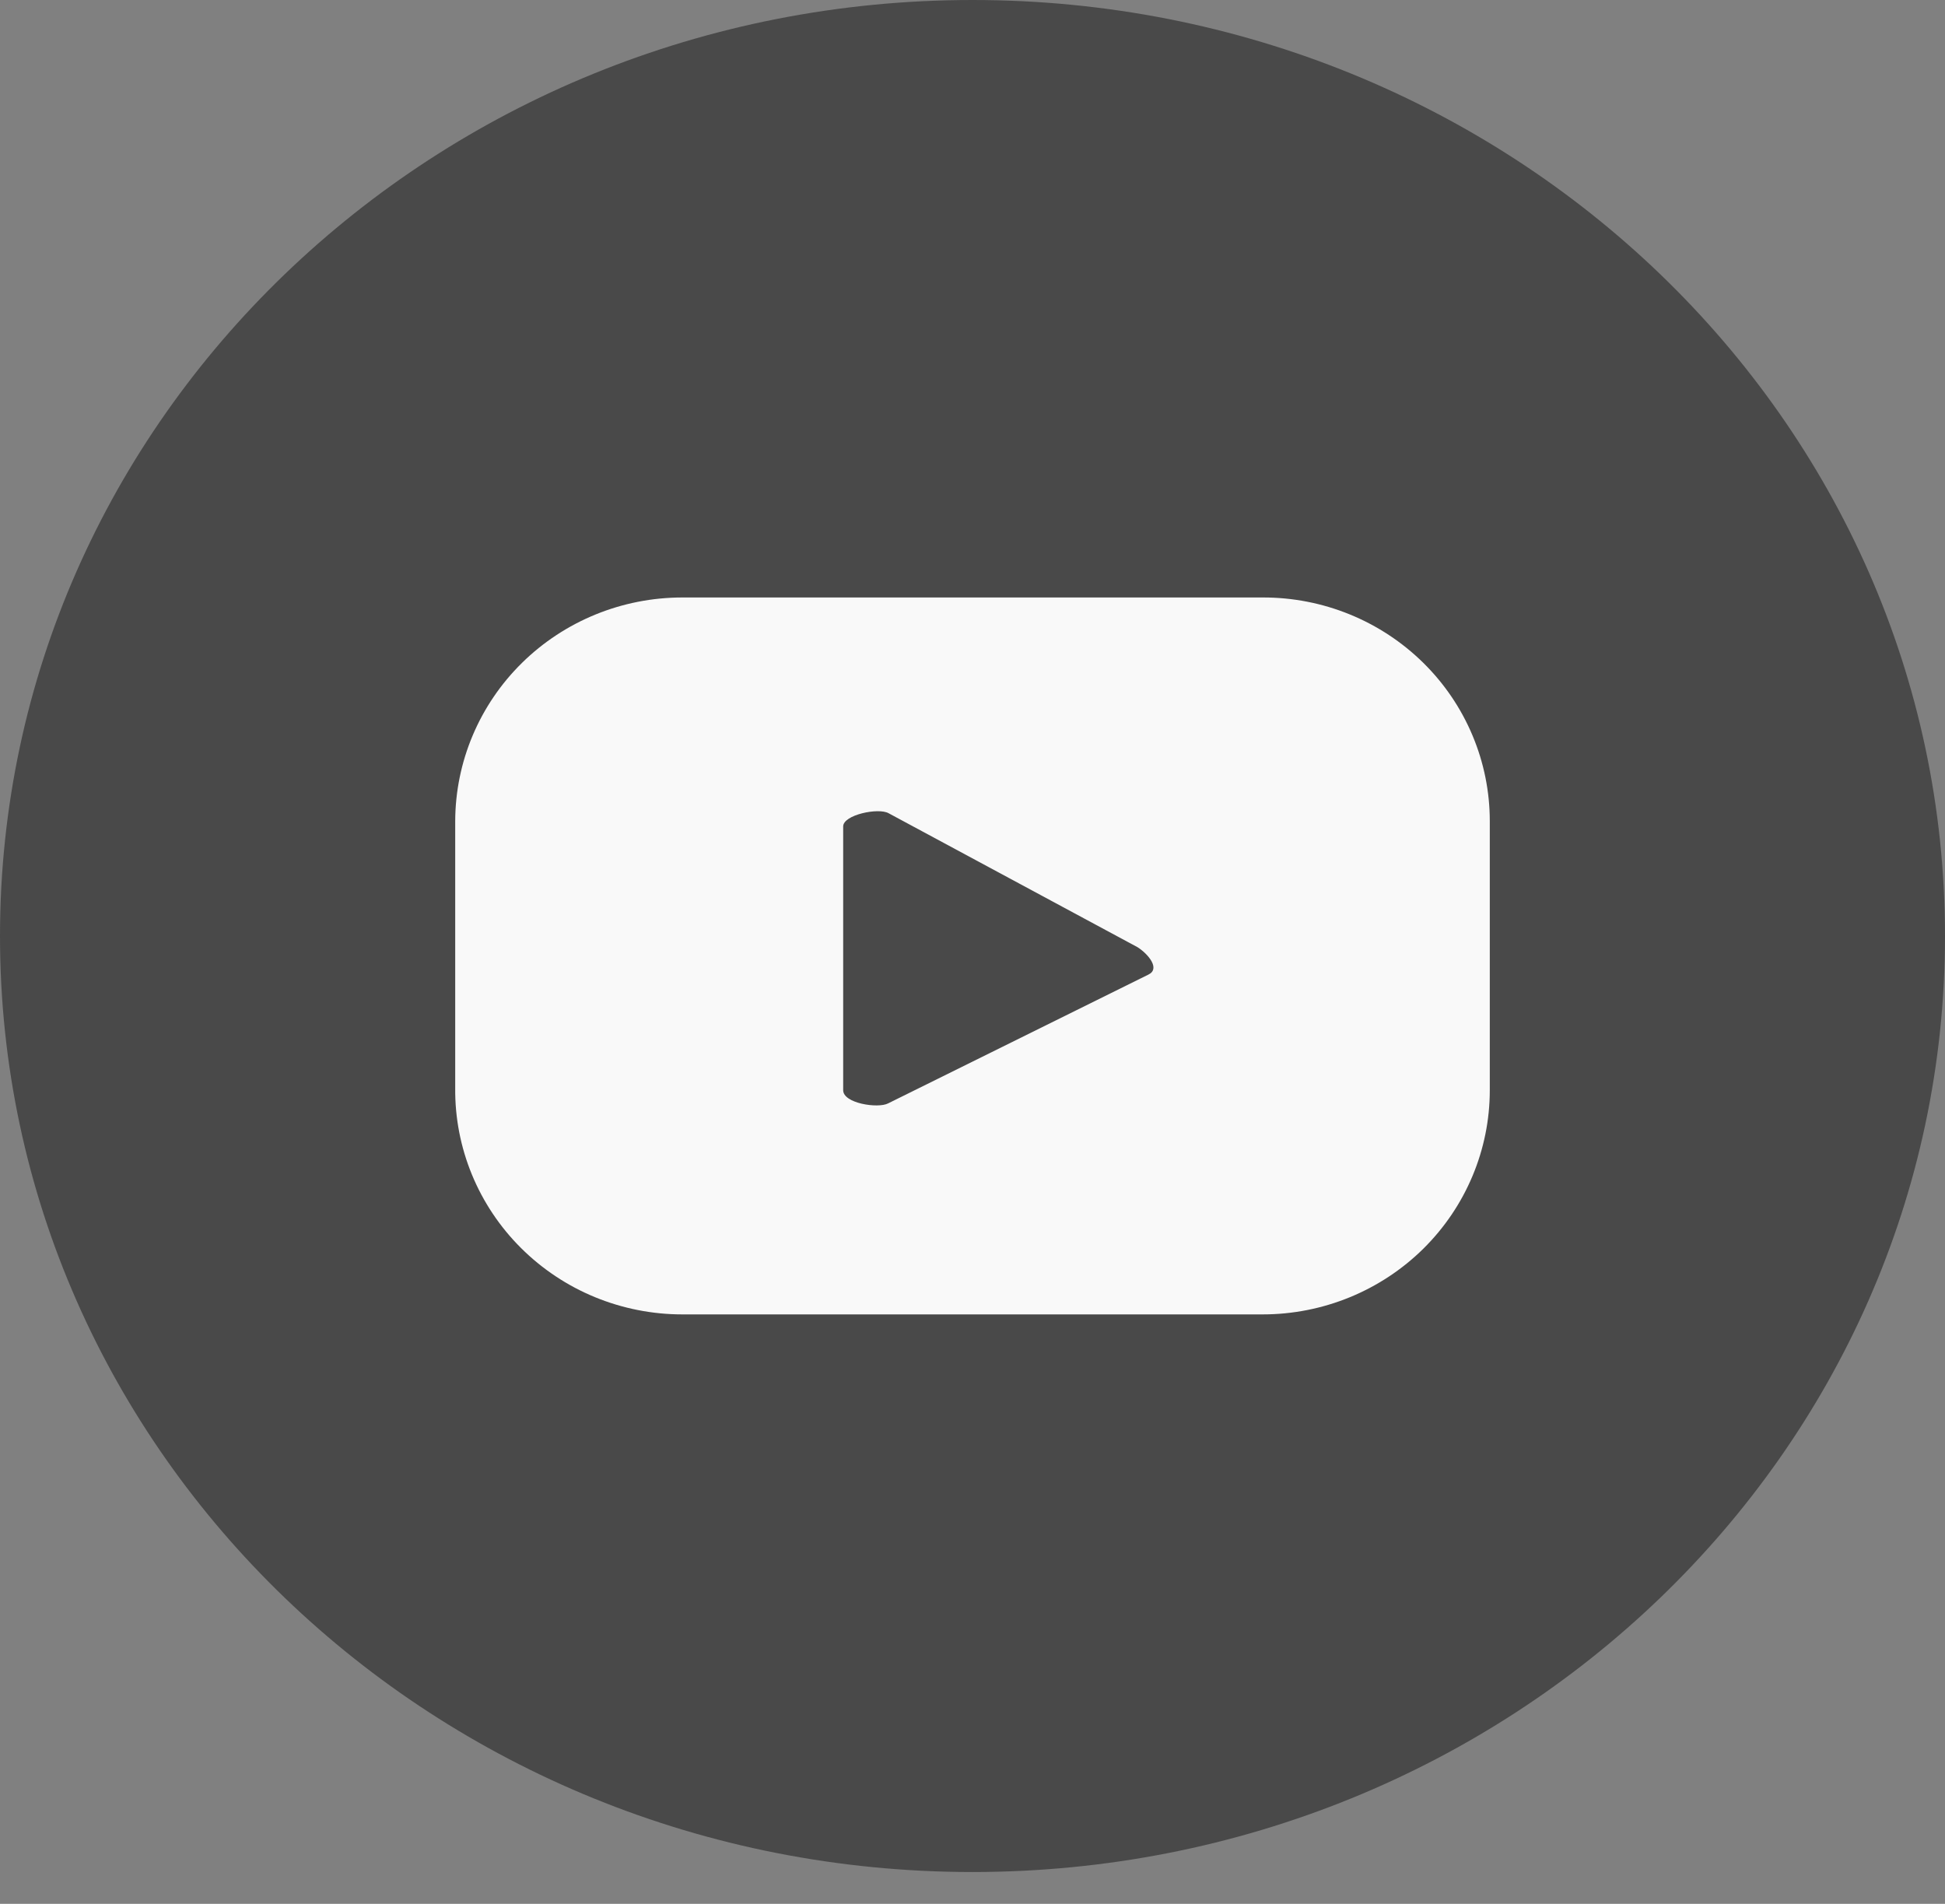
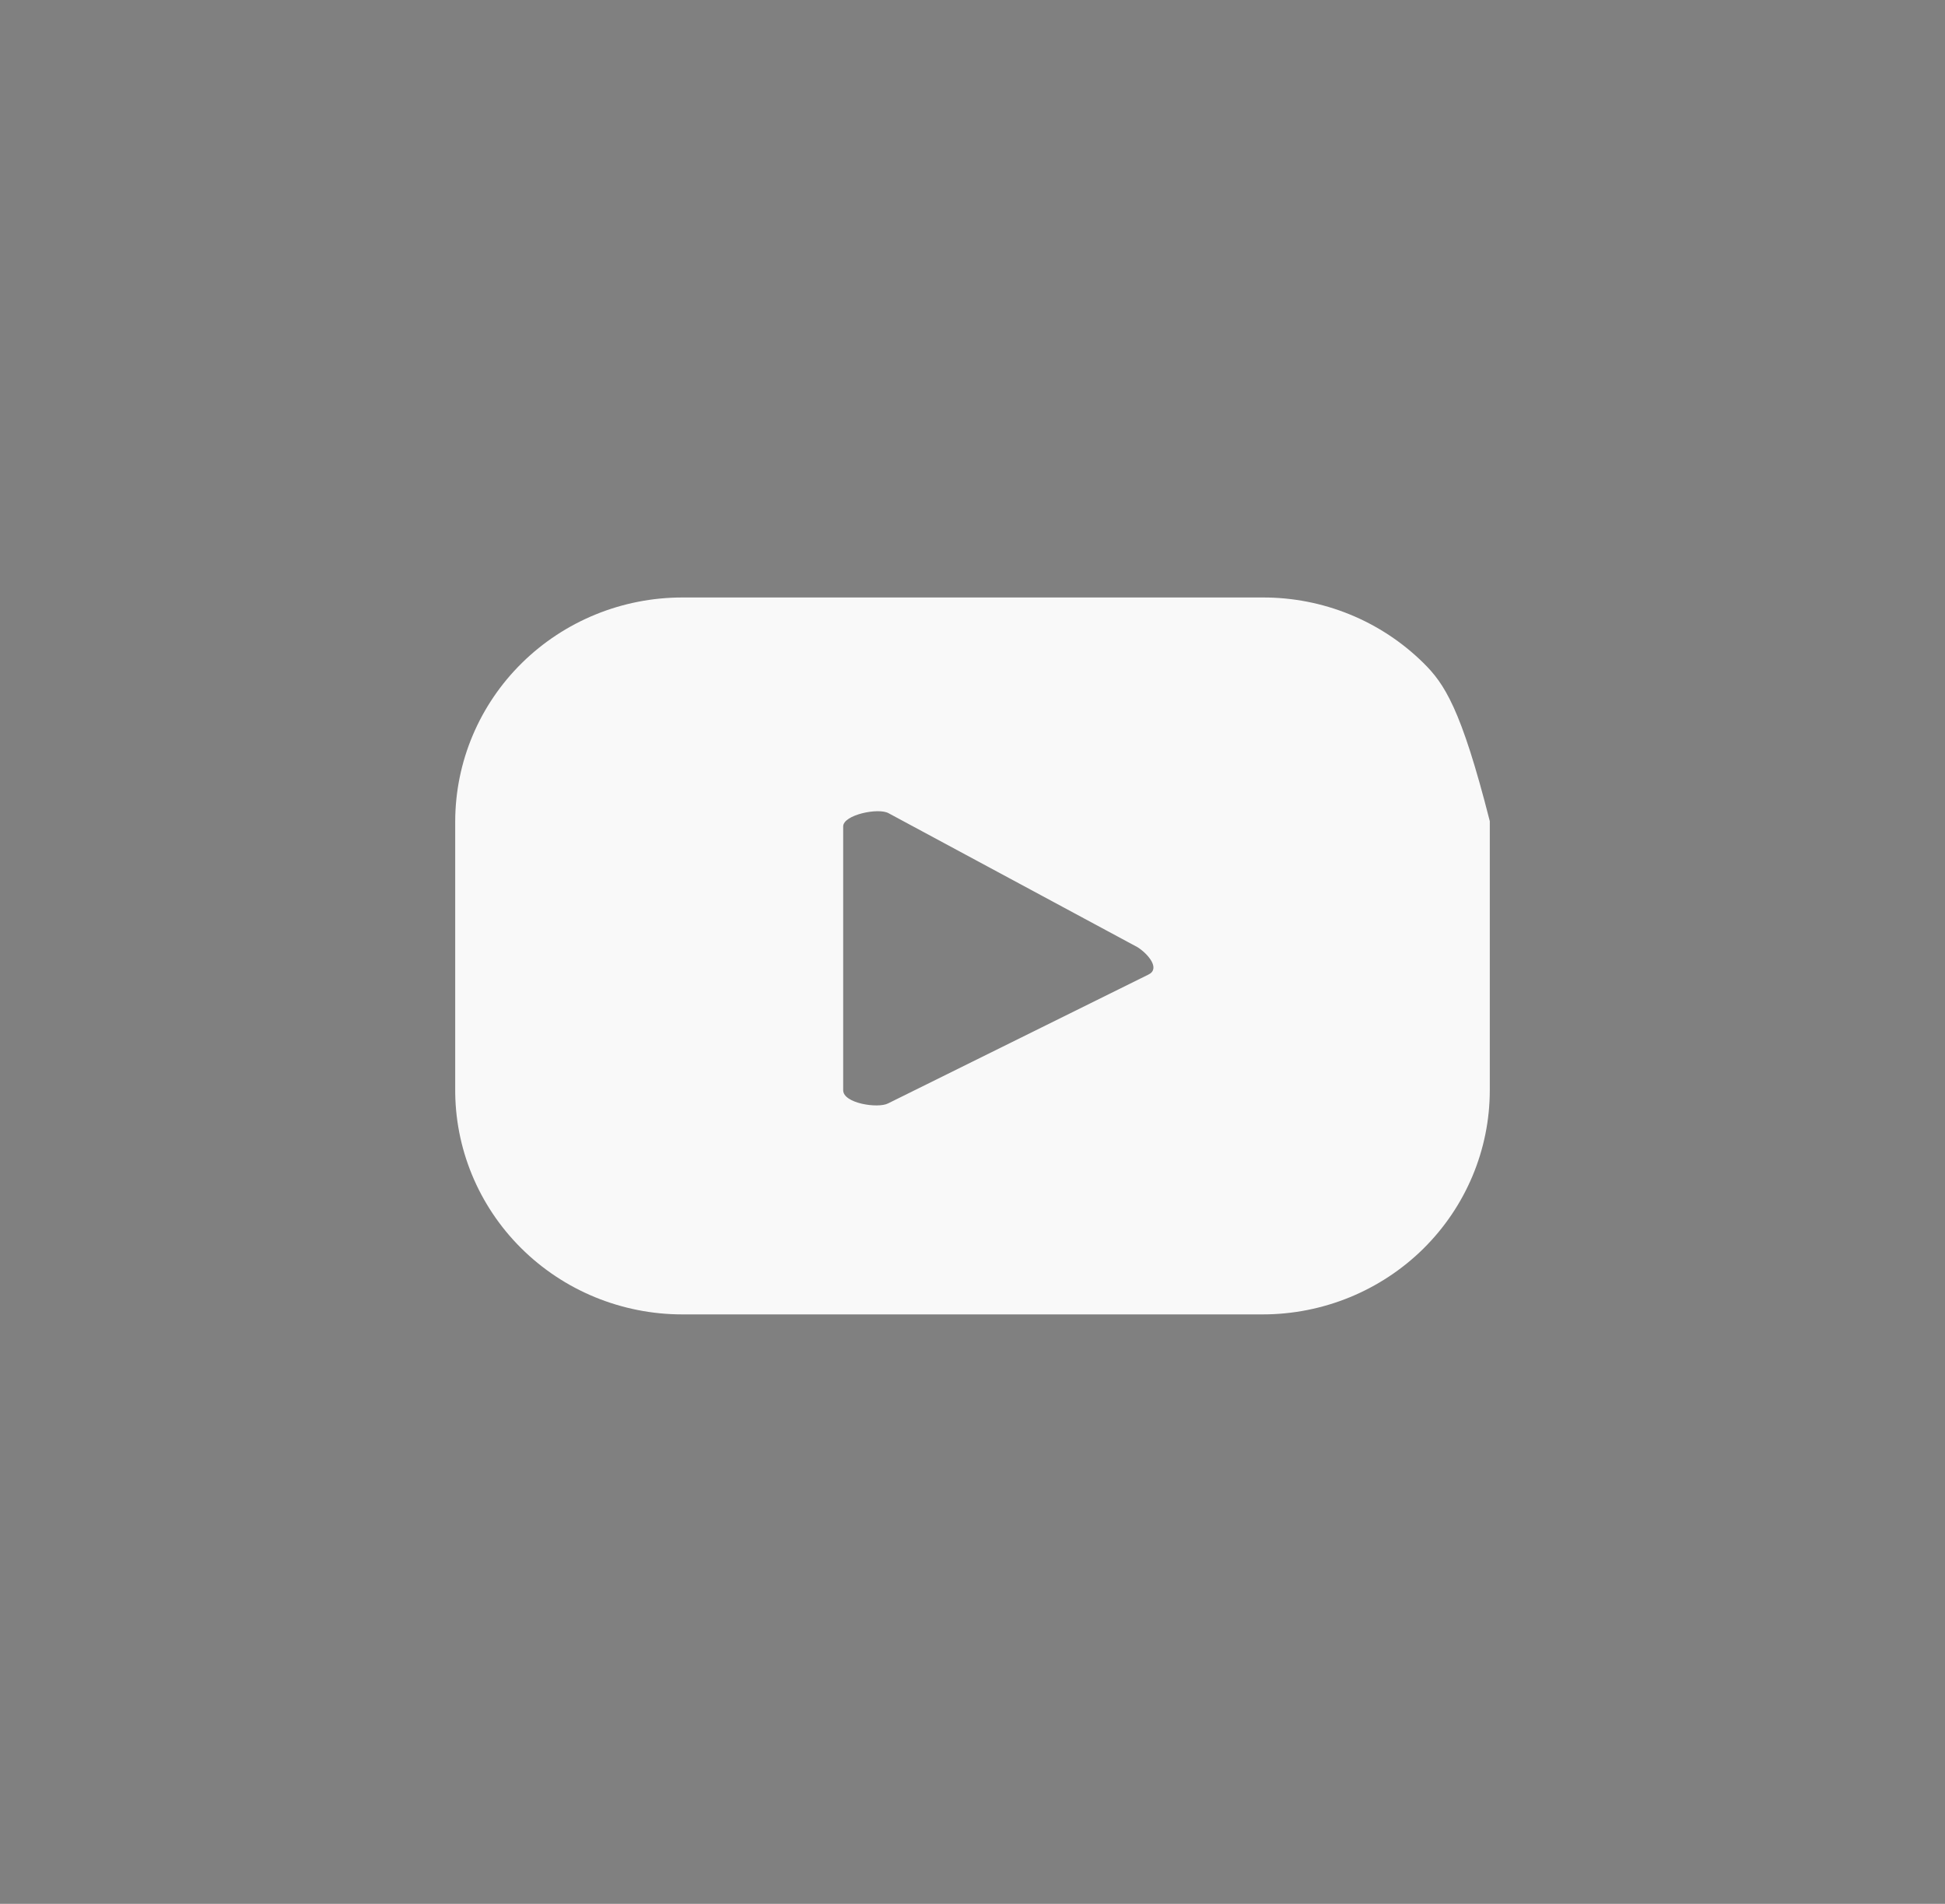
<svg xmlns="http://www.w3.org/2000/svg" width="47" height="46" viewBox="0 0 47 46" fill="none">
  <rect x="0" y="0" width="47" height="46" fill="#808080" stroke="none" />
-   <path d="M23.5 45.231C36.479 45.231 47 35.106 47 22.616C47 10.125 36.479 0 23.5 0C10.521 0 0 10.125 0 22.616C0 35.106 10.521 45.231 23.5 45.231Z" fill="#494949" />
-   <path d="M36 19.84C36 19.129 35.858 18.425 35.582 17.769C35.306 17.112 34.902 16.516 34.392 16.014C33.882 15.512 33.277 15.114 32.611 14.843C31.945 14.572 31.232 14.434 30.512 14.436H16.488C15.035 14.436 13.641 15.005 12.612 16.018C11.583 17.031 11.004 18.405 11 19.84V26.29C10.993 27.006 11.13 27.715 11.403 28.379C11.676 29.042 12.079 29.645 12.589 30.153C13.1 30.662 13.707 31.066 14.376 31.341C15.045 31.616 15.763 31.758 16.488 31.758H30.512C31.968 31.758 33.363 31.187 34.393 30.172C35.422 29.155 36 27.778 36 26.341V19.84ZM27.748 23.549L21.46 26.66C21.215 26.787 20.375 26.66 20.375 26.341V19.968C20.375 19.687 21.227 19.509 21.473 19.649L27.49 22.887C27.748 23.052 28.046 23.409 27.748 23.549Z" fill="#F9F9F9" />
+   <path d="M36 19.84C35.306 17.112 34.902 16.516 34.392 16.014C33.882 15.512 33.277 15.114 32.611 14.843C31.945 14.572 31.232 14.434 30.512 14.436H16.488C15.035 14.436 13.641 15.005 12.612 16.018C11.583 17.031 11.004 18.405 11 19.84V26.29C10.993 27.006 11.13 27.715 11.403 28.379C11.676 29.042 12.079 29.645 12.589 30.153C13.1 30.662 13.707 31.066 14.376 31.341C15.045 31.616 15.763 31.758 16.488 31.758H30.512C31.968 31.758 33.363 31.187 34.393 30.172C35.422 29.155 36 27.778 36 26.341V19.84ZM27.748 23.549L21.46 26.66C21.215 26.787 20.375 26.66 20.375 26.341V19.968C20.375 19.687 21.227 19.509 21.473 19.649L27.49 22.887C27.748 23.052 28.046 23.409 27.748 23.549Z" fill="#F9F9F9" />
</svg>